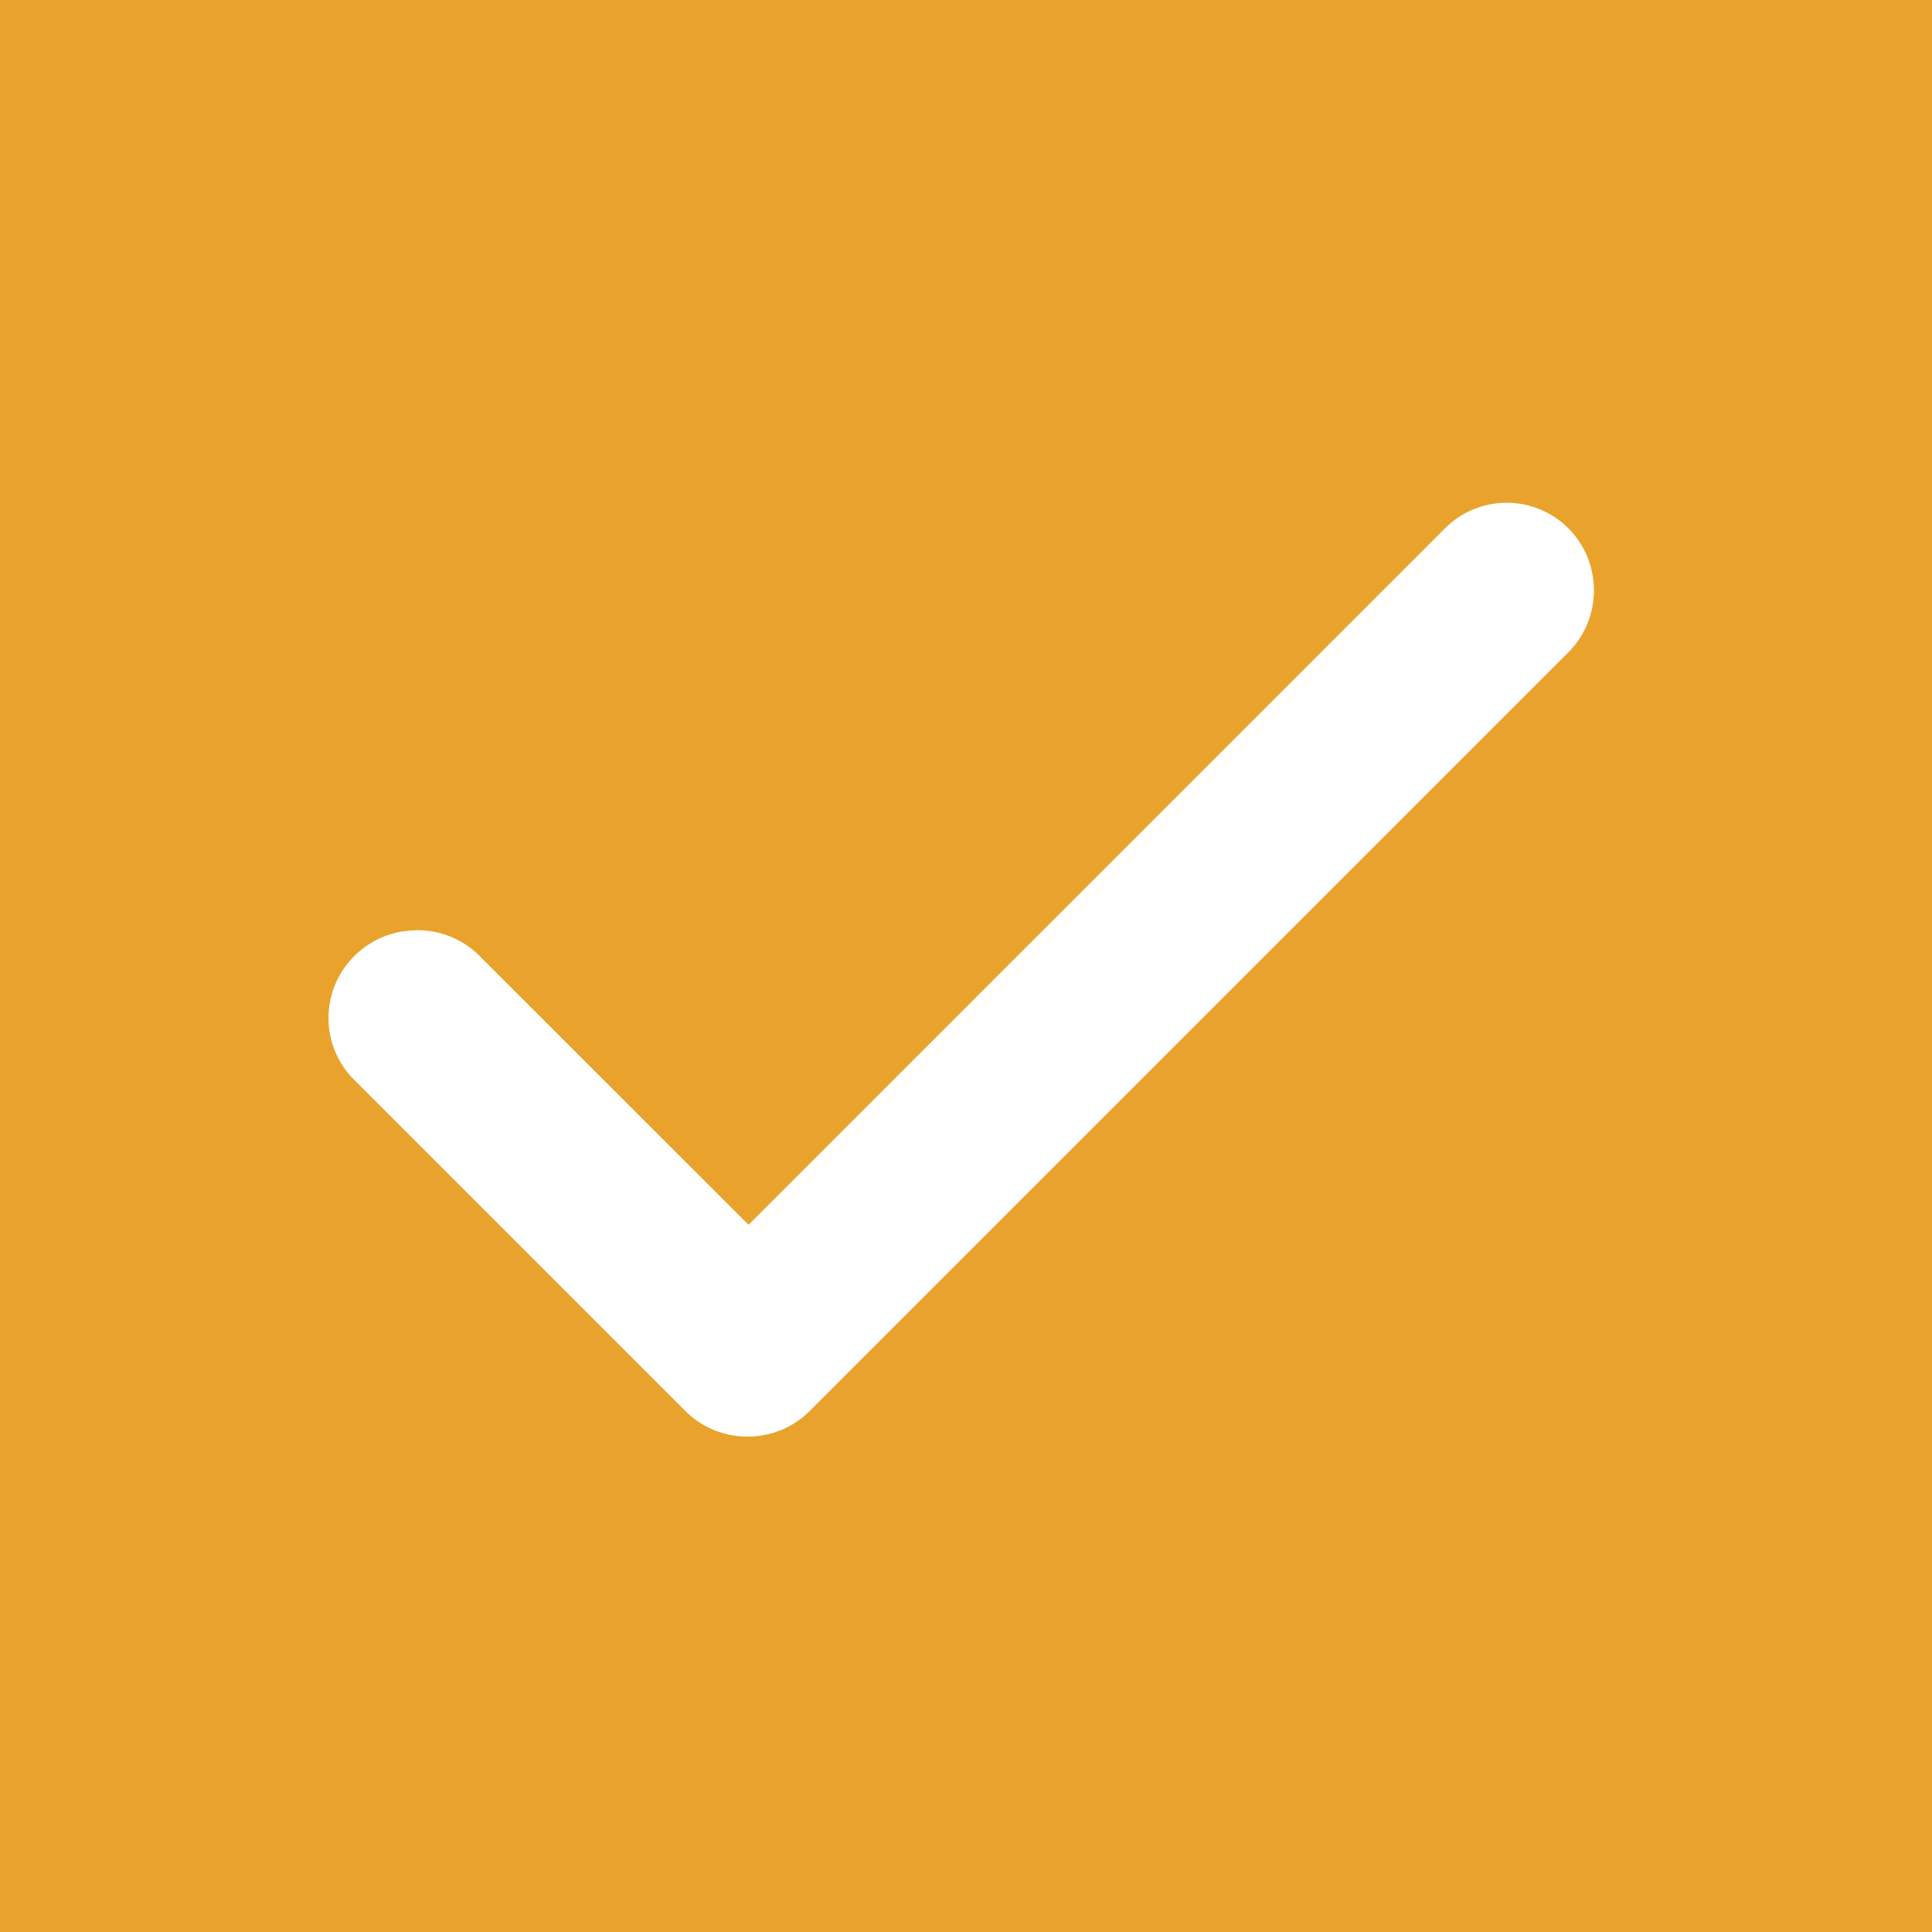
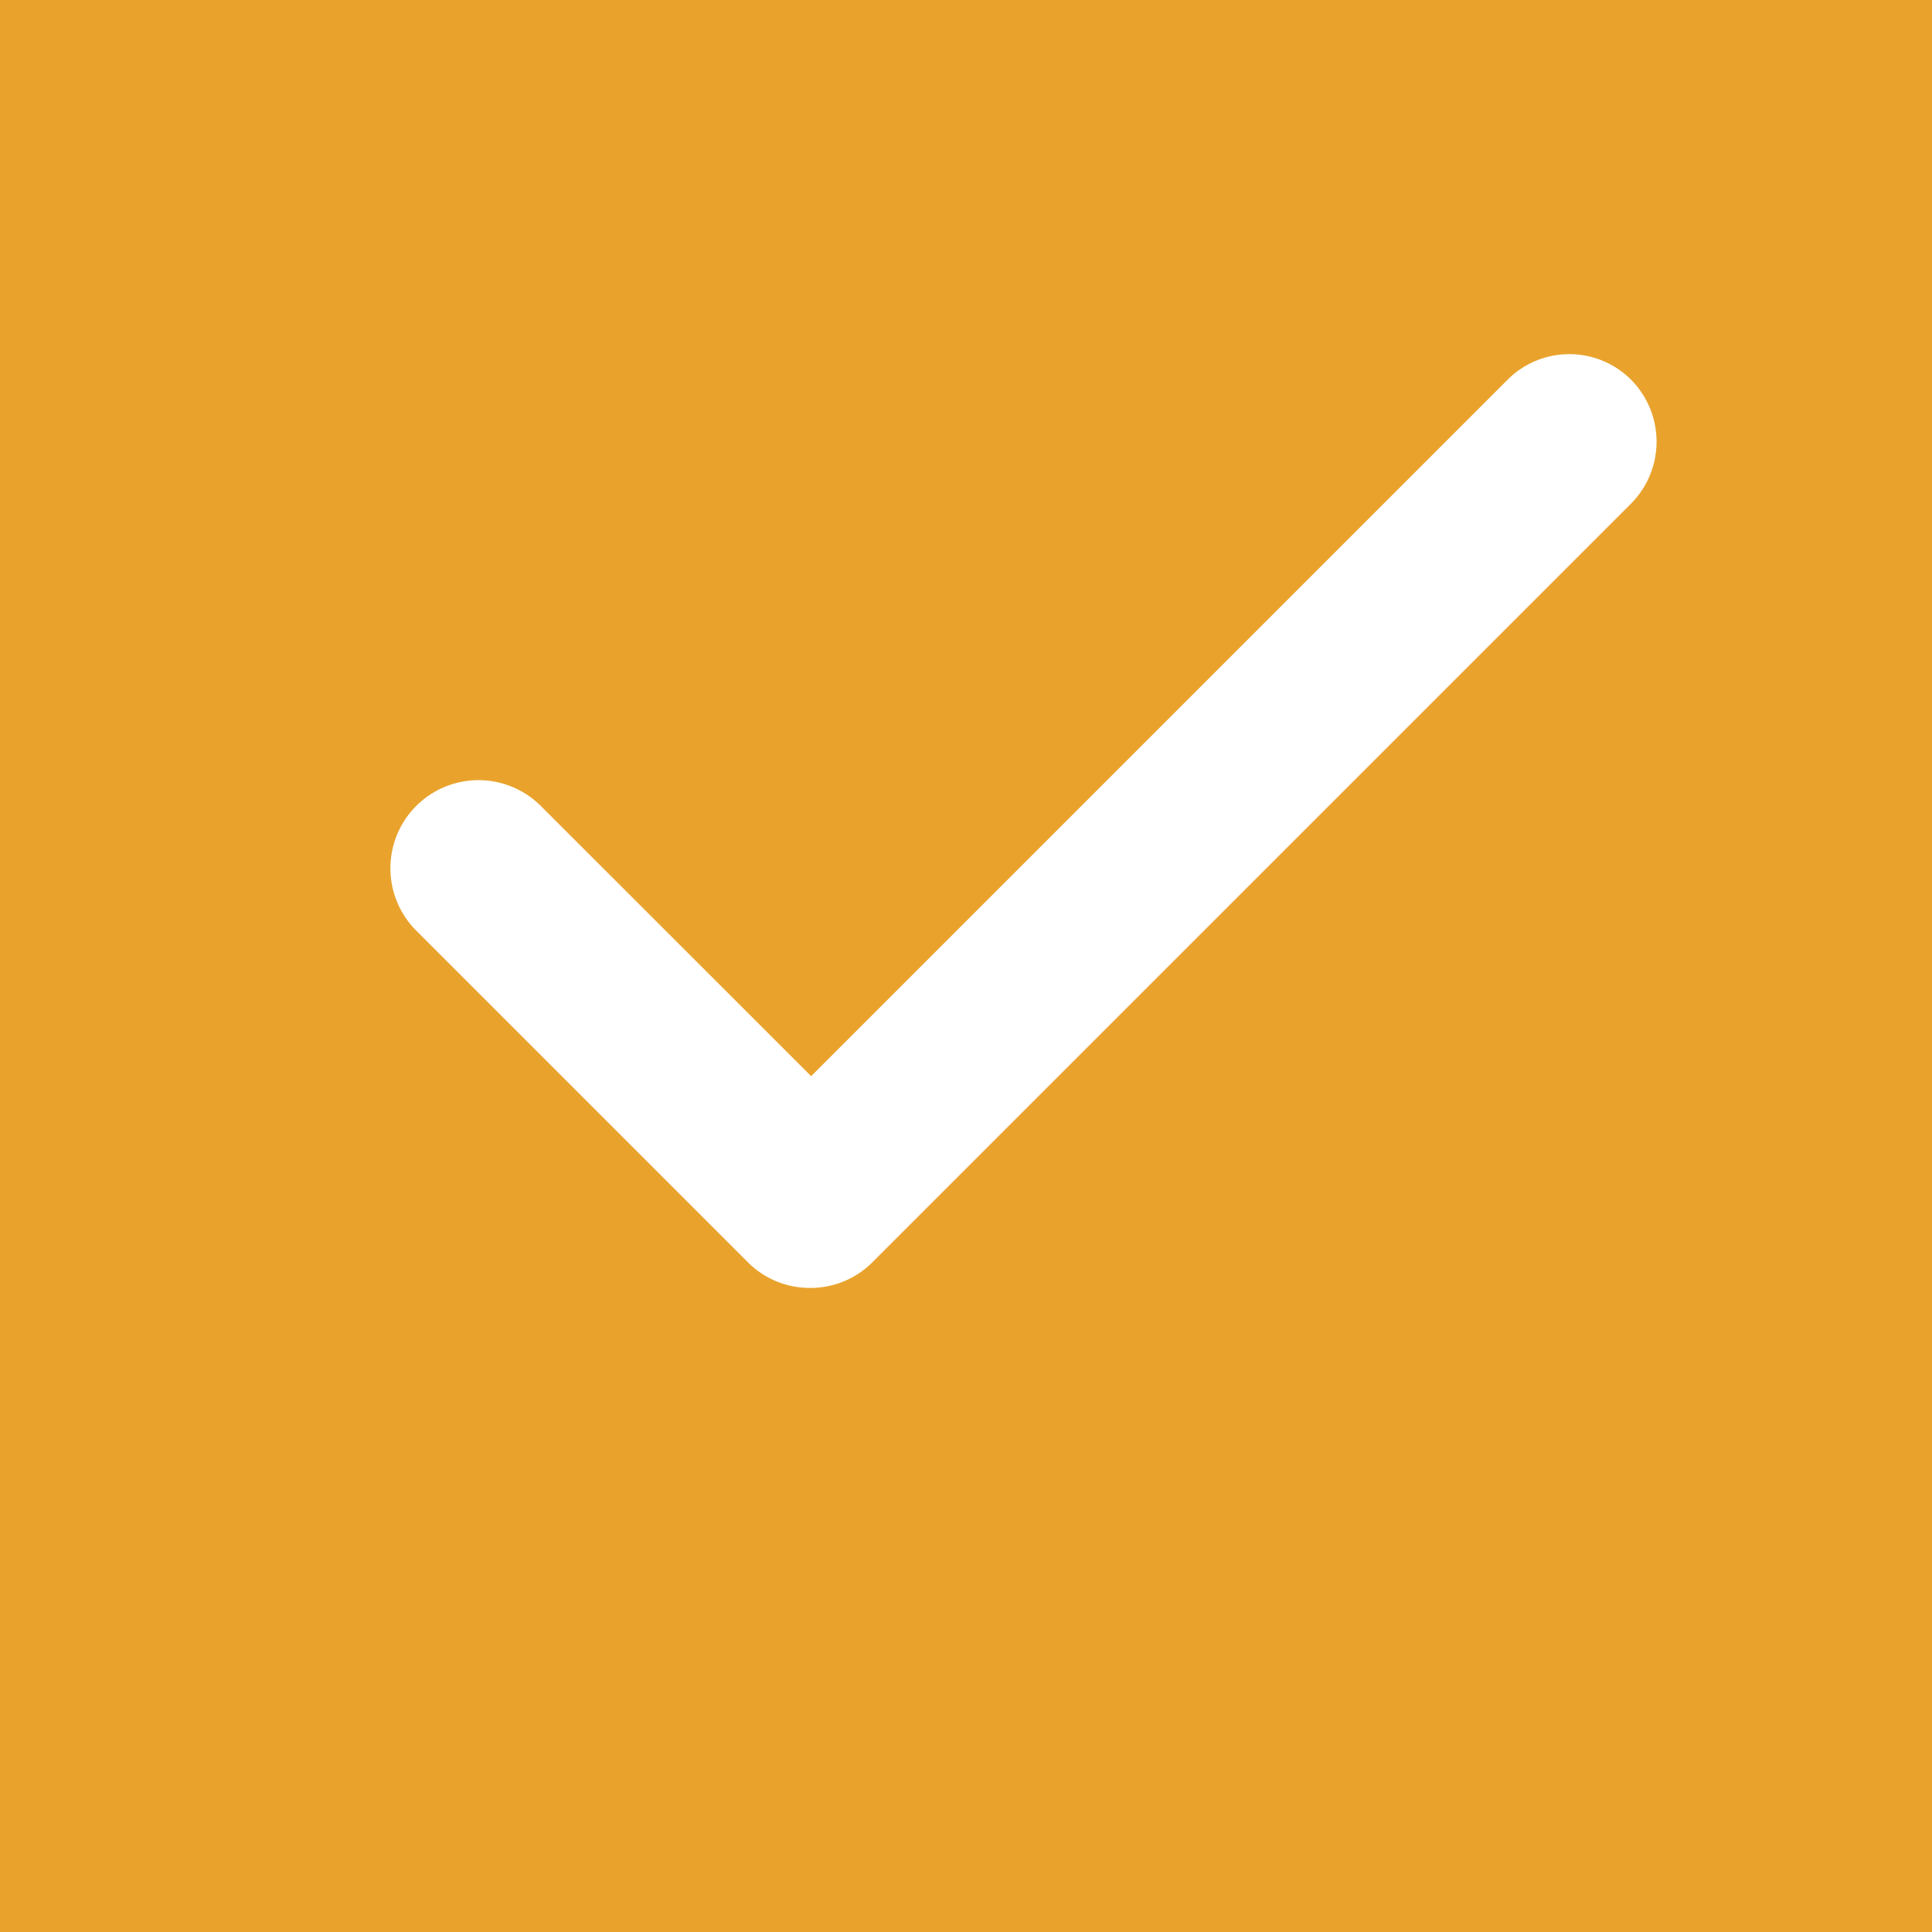
<svg xmlns="http://www.w3.org/2000/svg" width="15.52" height="15.52" viewBox="0 0 15.52 15.52">
-   <path id="中マド_8" data-name="中マド 8" d="M-2188.48,21.521H-2204V6h15.52v15.52Zm-12.178-8.047a.7.7,0,0,0-.489.2.7.7,0,0,0-.214.494.7.7,0,0,0,.2.5l2.666,2.666a.7.7,0,0,0,.5.206.7.7,0,0,0,.5-.206l6.1-6.1a.707.707,0,0,0,0-.984.7.7,0,0,0-.5-.211.7.7,0,0,0-.492.2l-5.6,5.6-2.169-2.168A.7.7,0,0,0-2200.659,13.473Z" transform="translate(2204 -6)" fill="#e9a32d" />
+   <path id="中マド_8" data-name="中マド 8" d="M-2188.48,21.521H-2204V6h15.52v15.52Zm-12.178-8.047l2.666,2.666a.7.7,0,0,0,.5.206.7.7,0,0,0,.5-.206l6.1-6.1a.707.707,0,0,0,0-.984.7.7,0,0,0-.5-.211.7.7,0,0,0-.492.2l-5.6,5.6-2.169-2.168A.7.7,0,0,0-2200.659,13.473Z" transform="translate(2204 -6)" fill="#e9a32d" />
</svg>